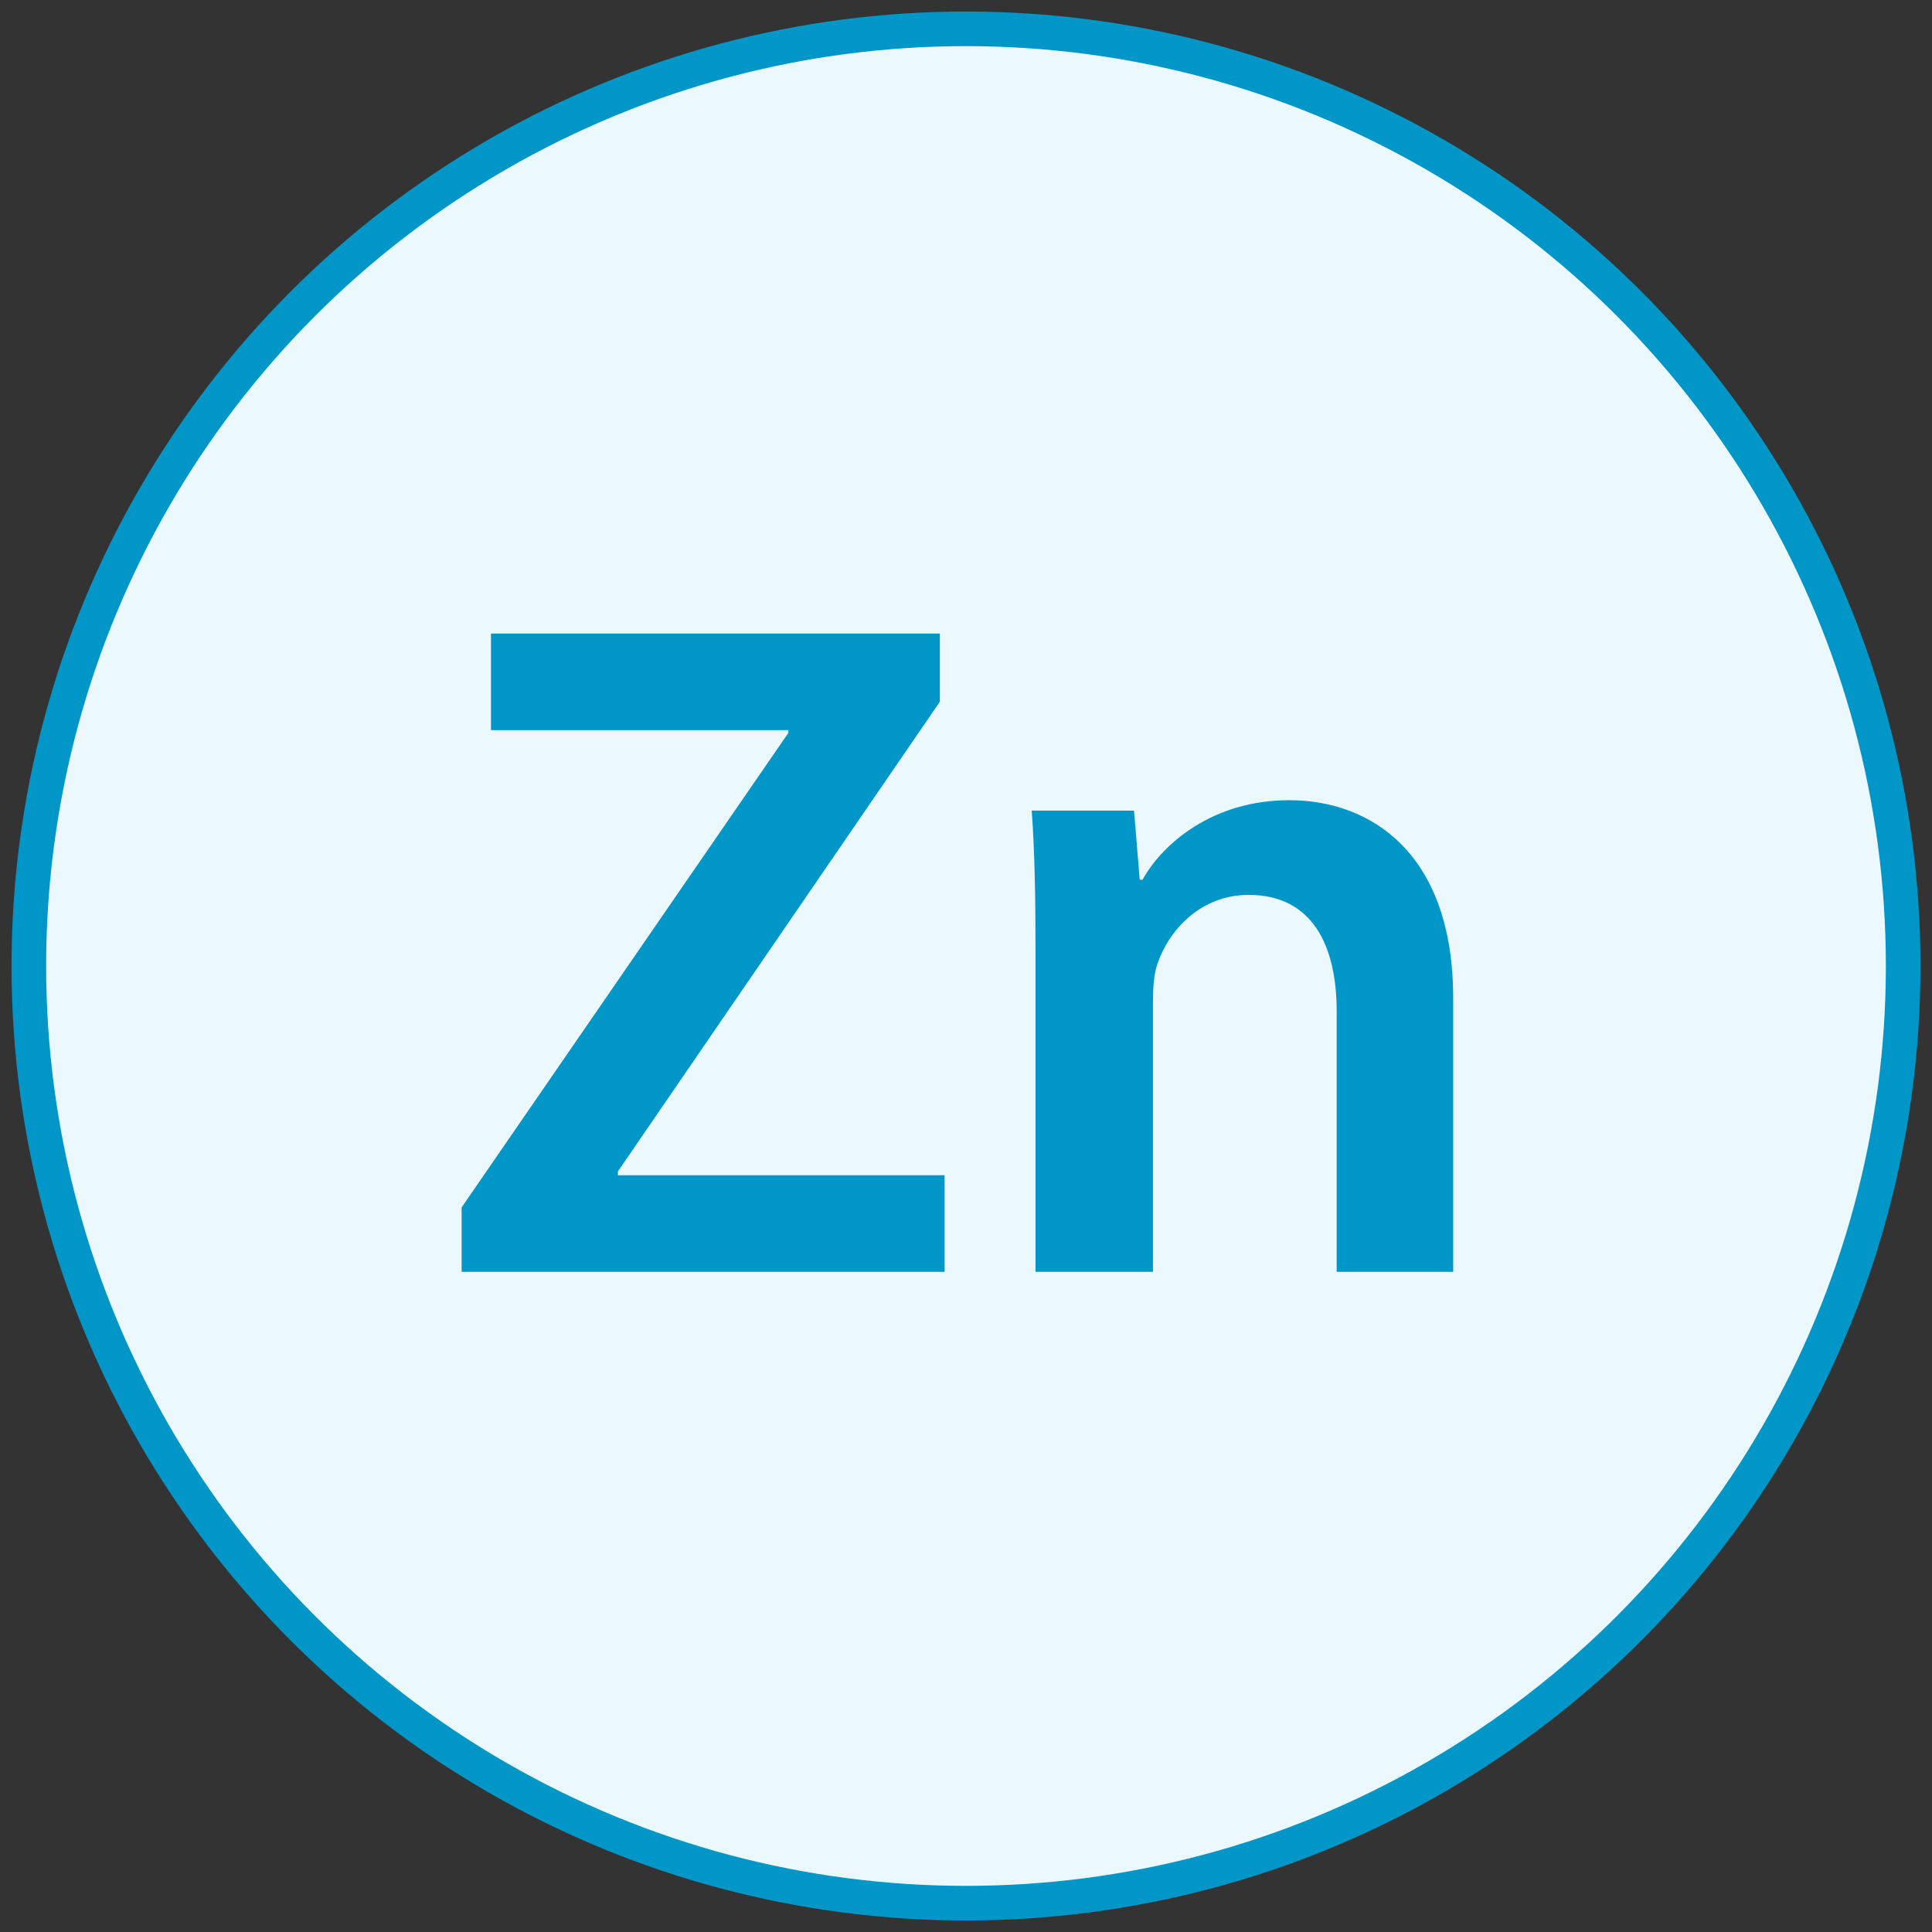
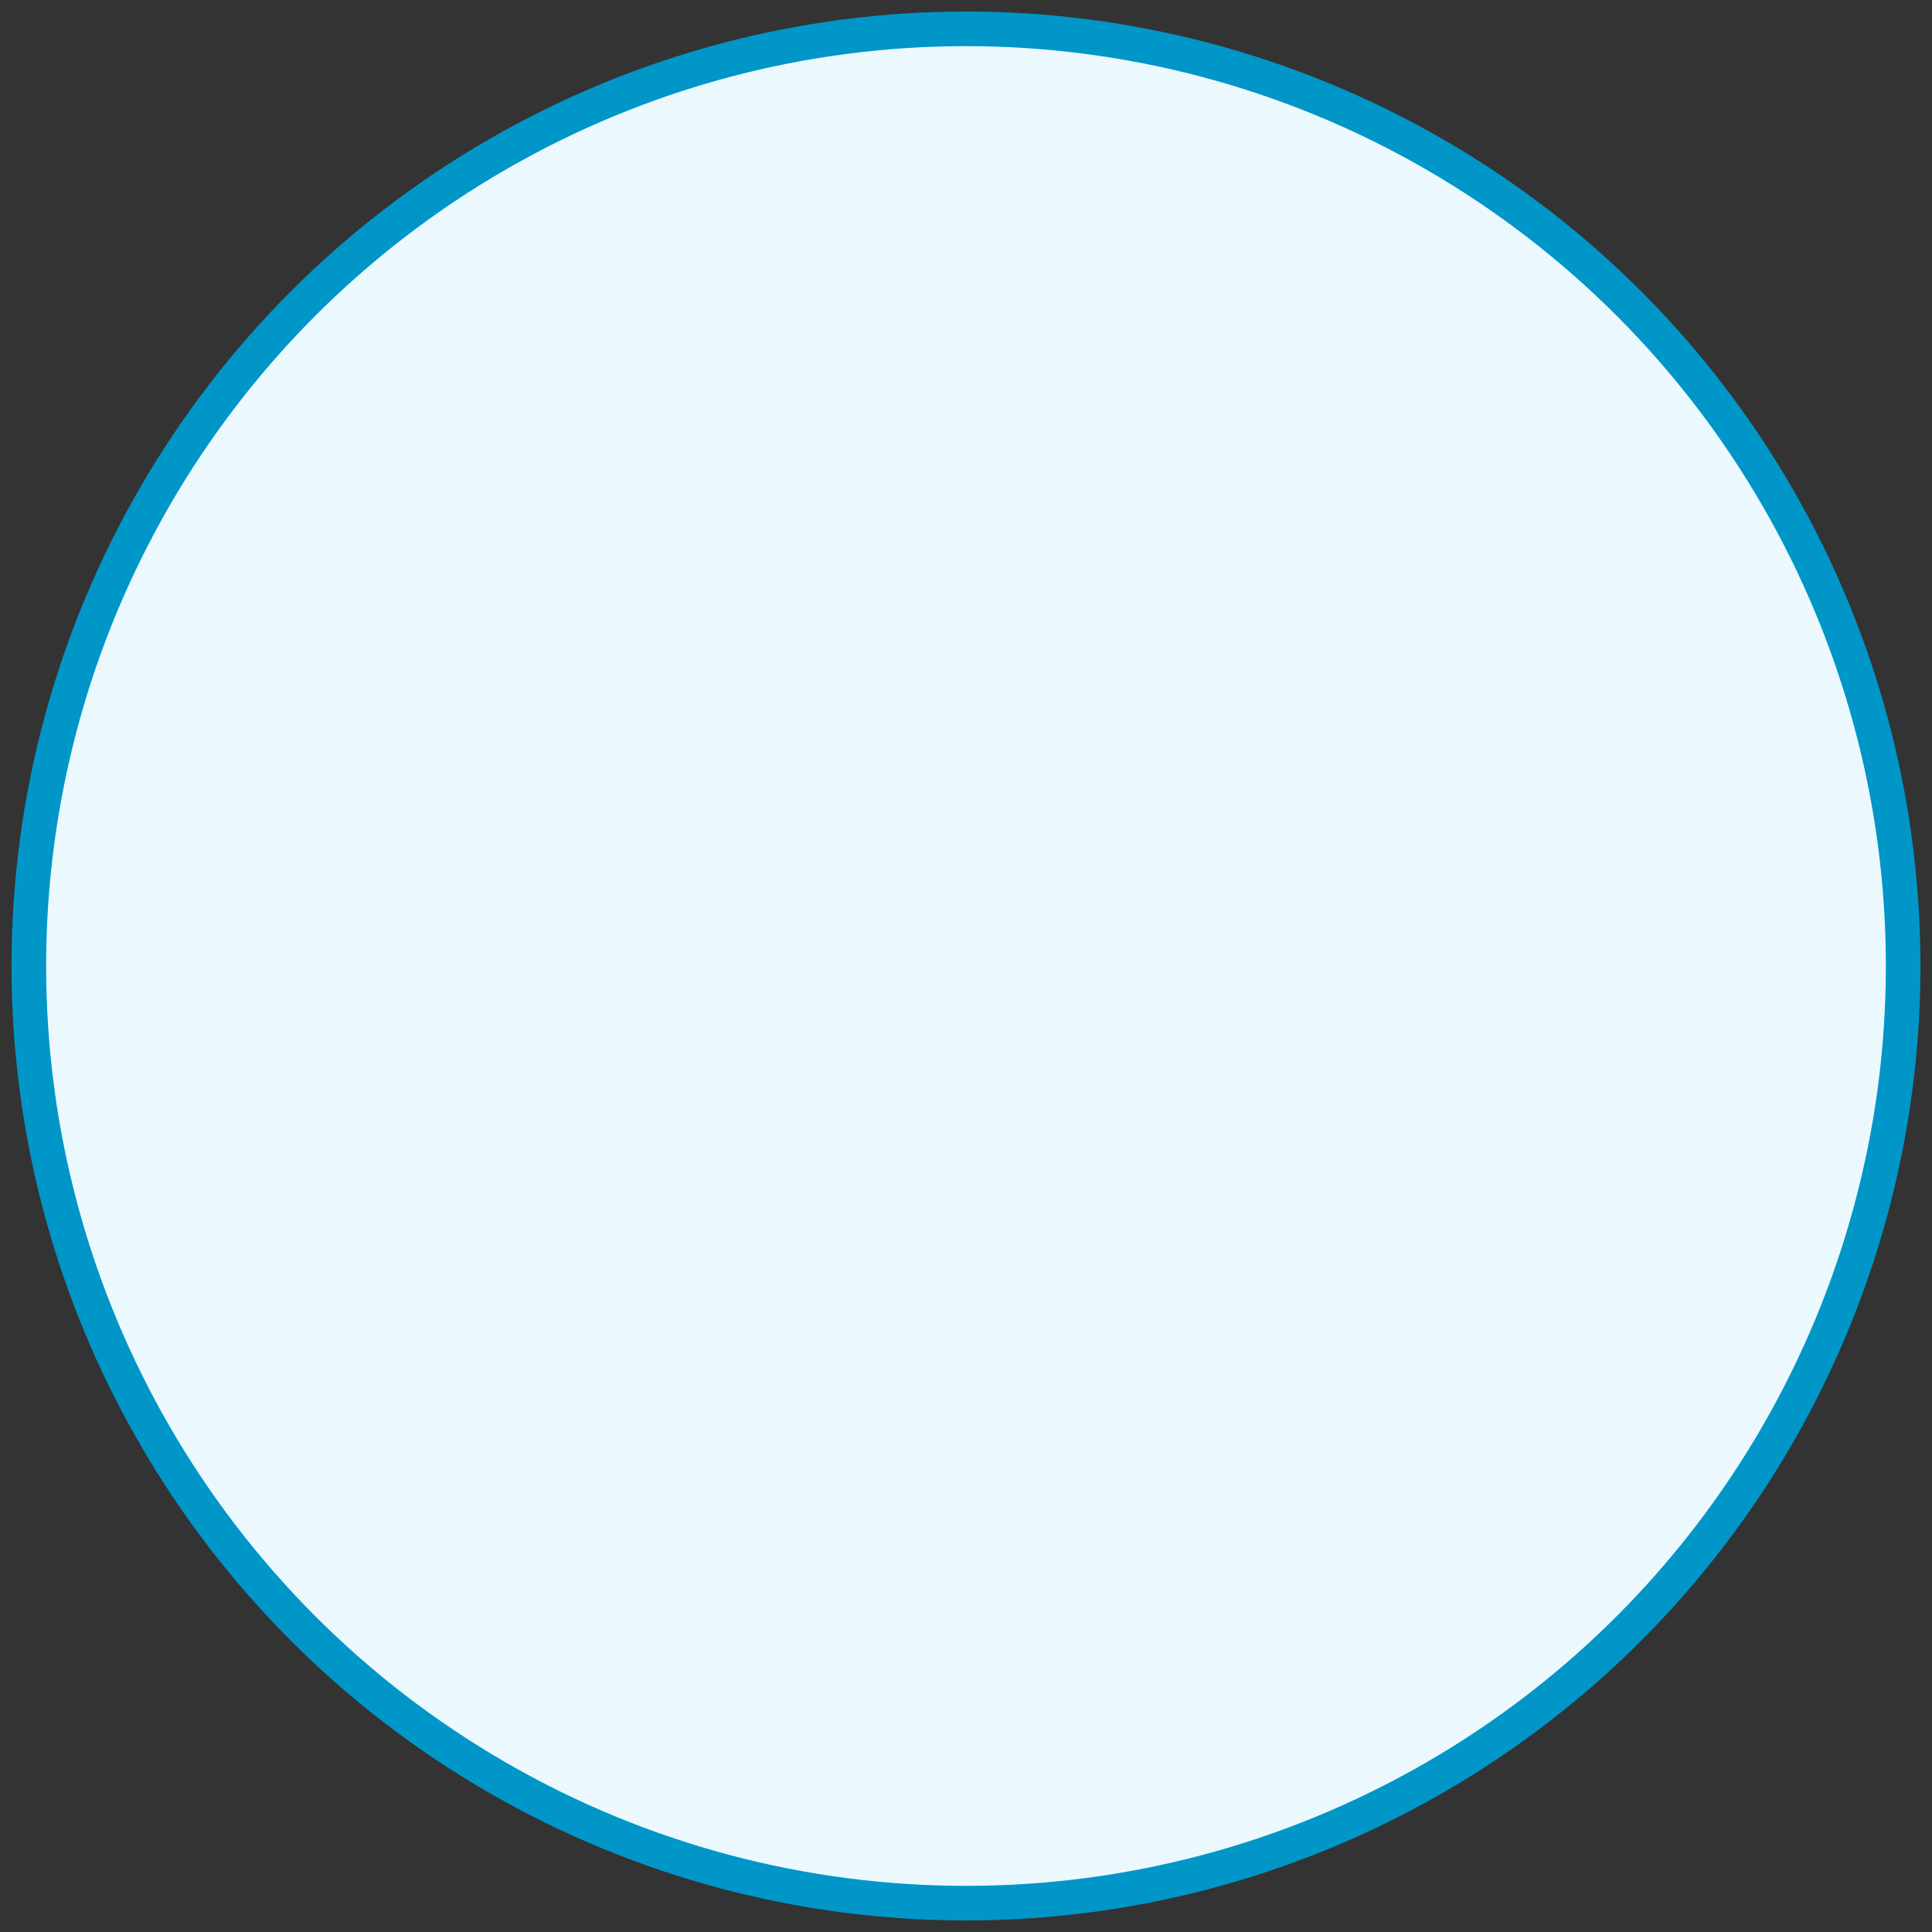
<svg xmlns="http://www.w3.org/2000/svg" width="67px" height="67px" viewBox="0 0 67 67">
  <rect x="0" y="0" width="67" height="67" fill="#333333" stroke="none" />
  <title>E745AF23-4C93-4FF4-96DF-ACE59762A99D</title>
  <g id="Page-1" stroke="none" stroke-width="1" fill="none" fill-rule="evenodd">
    <g id="Manetop_Vitamine-page_New" transform="translate(-1019, -2093)">
      <g id="zinc-copy" transform="translate(1020, 2094)">
        <circle id="Oval-Copy-6" stroke="#0096C8" stroke-width="1.2" fill="#EBF9FF" cx="32.5" cy="32.5" r="32.5" />
-         <path d="M31.758,43.105 L31.758,39.755 L20.428,39.755 L20.428,39.624 L31.594,23.334 L31.594,20.97 L16.027,20.97 L16.027,24.32 L26.339,24.32 L26.339,24.418 L15.009,40.872 L15.009,43.105 L31.758,43.105 Z M38.984,43.105 L38.984,33.712 C38.984,33.253 39.016,32.76 39.148,32.399 C39.575,31.184 40.691,30.034 42.301,30.034 C44.501,30.034 45.355,31.775 45.355,34.074 L45.355,43.105 L49.395,43.105 L49.395,33.614 C49.395,28.556 46.504,26.75 43.713,26.75 C41.053,26.75 39.312,28.261 38.622,29.509 L38.524,29.509 L38.327,27.111 L34.78,27.111 C34.878,28.491 34.911,30.034 34.911,31.873 L34.911,43.105 L38.984,43.105 Z" id="Zn" fill="#0096C8" fill-rule="nonzero" />
      </g>
    </g>
  </g>
</svg>